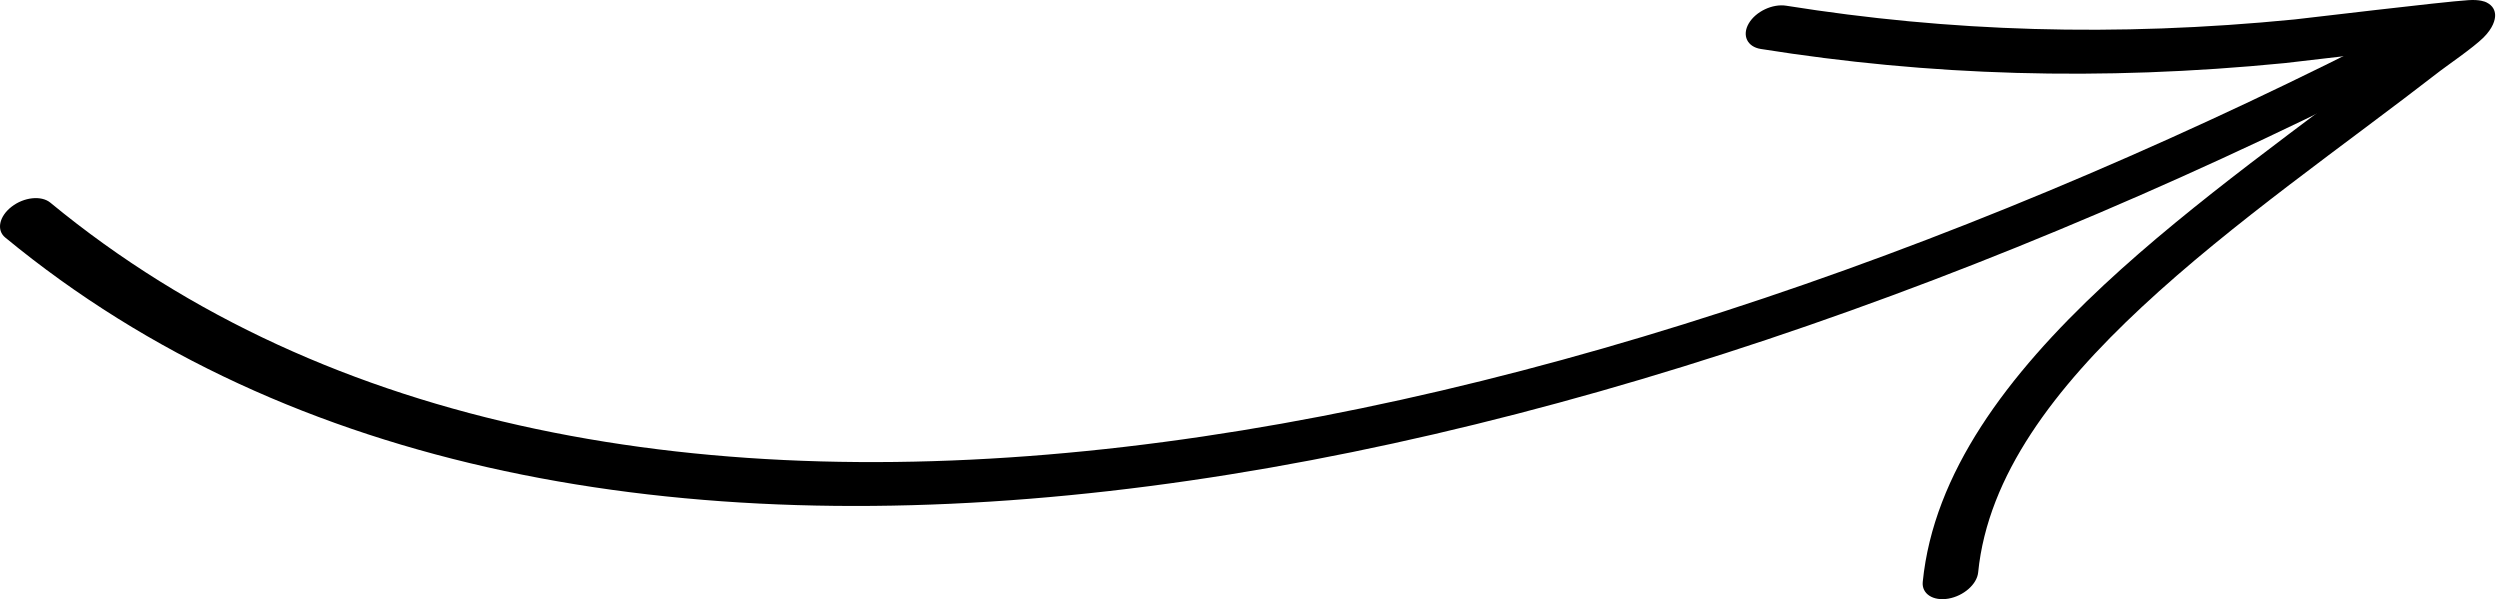
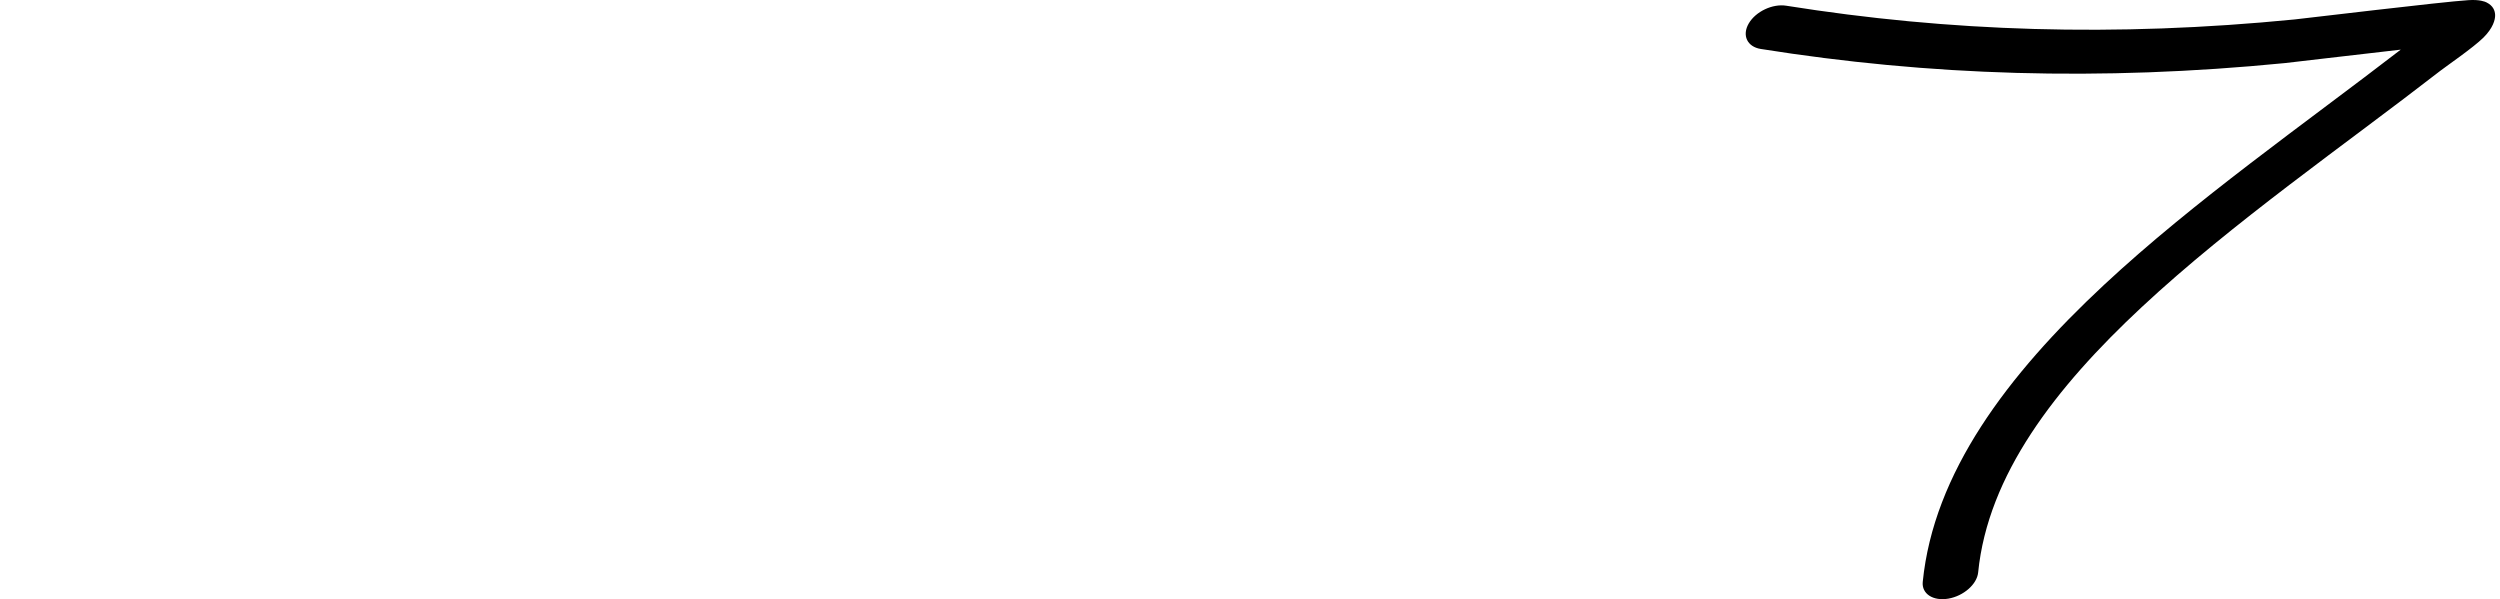
<svg xmlns="http://www.w3.org/2000/svg" width="363" height="87" viewBox="0 0 363 87" fill="none">
-   <path fill-rule="evenodd" clip-rule="evenodd" d="M7.308 29.424C88.234 96.138 228.277 65.912 349.44 3.504C351.523 2.435 353.854 2.694 354.634 4.092C355.415 5.489 354.364 7.495 352.282 8.564C227.728 72.724 83.949 103.07 0.757 34.486C-0.543 33.42 -0.127 31.418 1.684 30.015C3.486 28.617 6.004 28.352 7.308 29.424Z" fill="black" />
  <path fill-rule="evenodd" clip-rule="evenodd" d="M348.588 7.207C341.586 7.995 332.785 9.06 331.79 9.158C304.836 11.812 280.053 10.991 255.669 7.11C253.689 6.797 252.908 5.131 253.922 3.399C254.937 1.667 257.374 0.516 259.354 0.829C282.996 4.598 307.029 5.4 333.176 2.823C334.699 2.674 354.487 0.269 358.445 0.02C360.07 -0.088 360.881 0.258 361.056 0.357C362.025 0.847 362.263 1.559 362.292 2.165C362.319 2.851 361.994 4.076 360.576 5.478C359.086 6.943 355.259 9.565 354.34 10.275C340.499 21.015 324.182 32.287 310.984 44.588C298.396 56.318 288.632 68.998 287.228 83.118C287.059 84.836 285.111 86.541 282.893 86.923C280.674 87.305 279.012 86.213 279.181 84.495C280.756 68.708 291.428 54.482 305.494 41.374C318.616 29.146 334.723 17.9 348.588 7.207Z" fill="black" />
</svg>